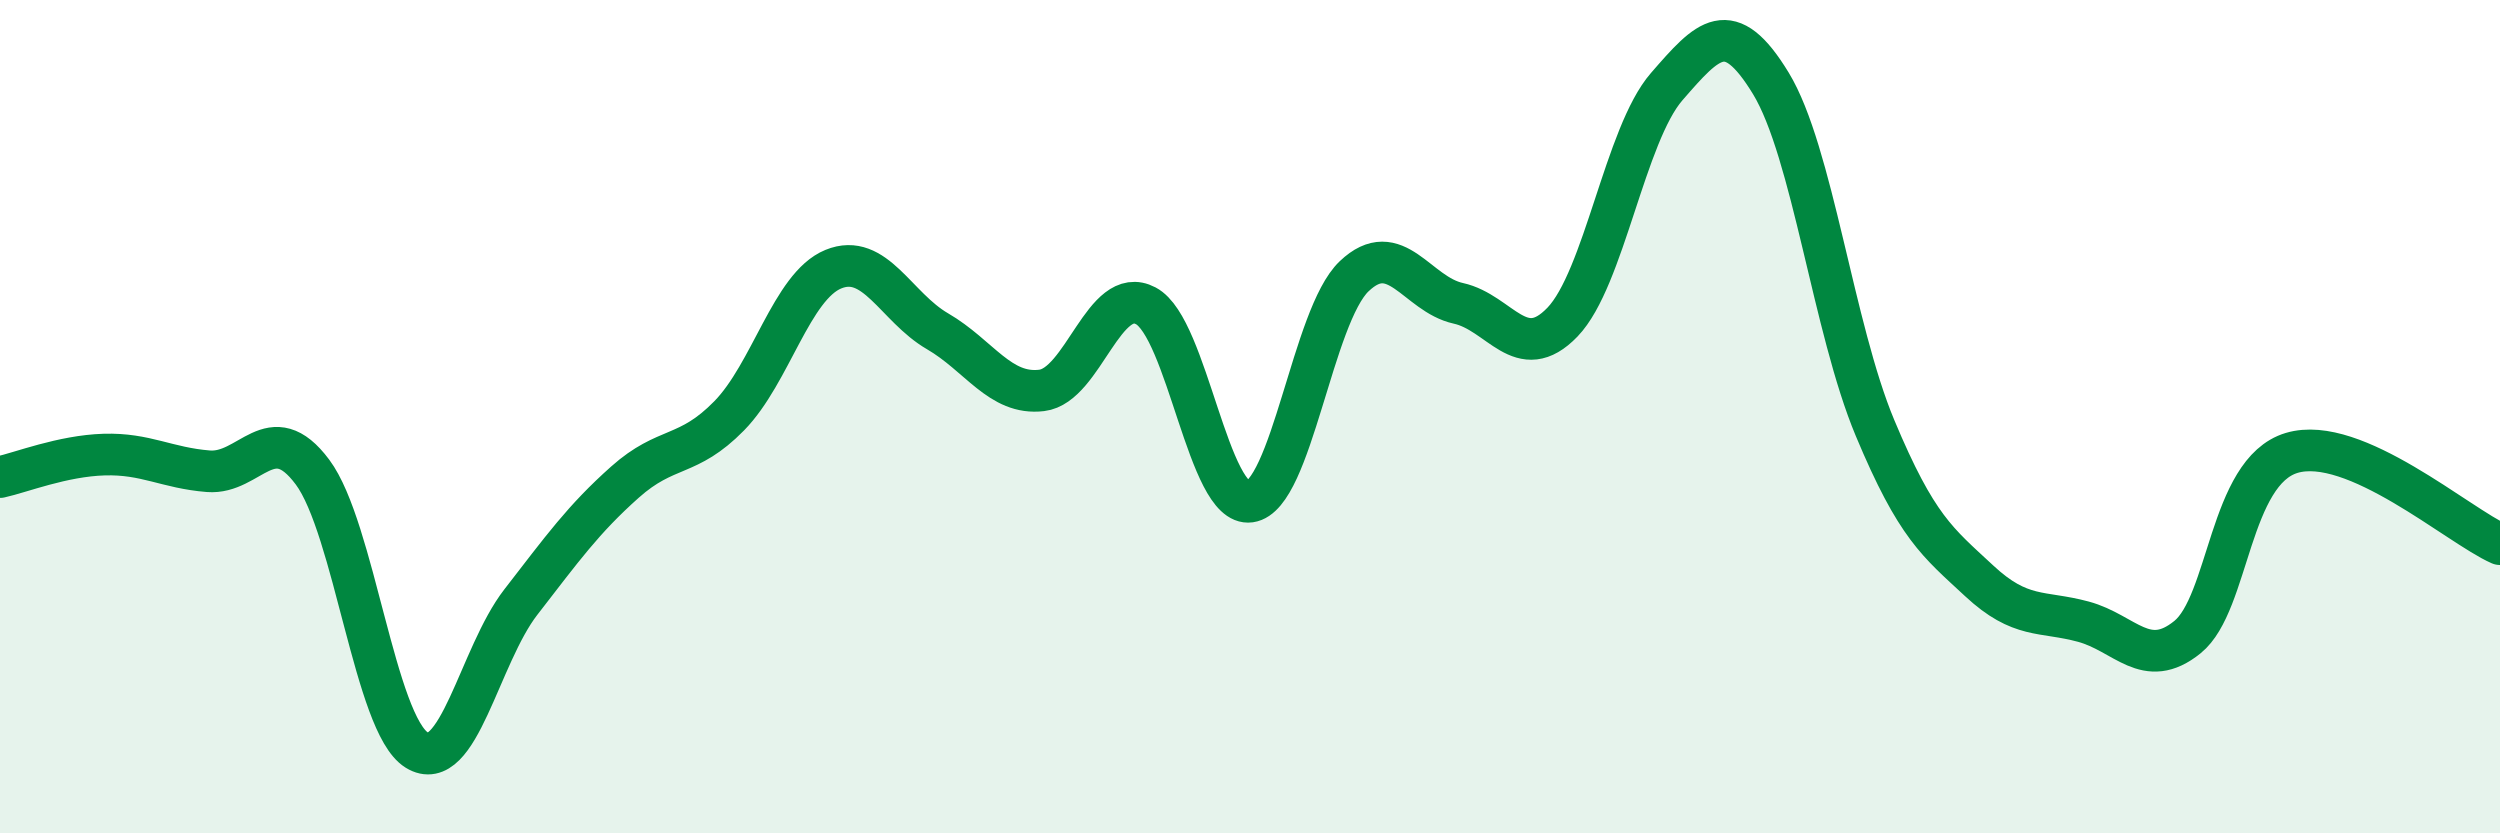
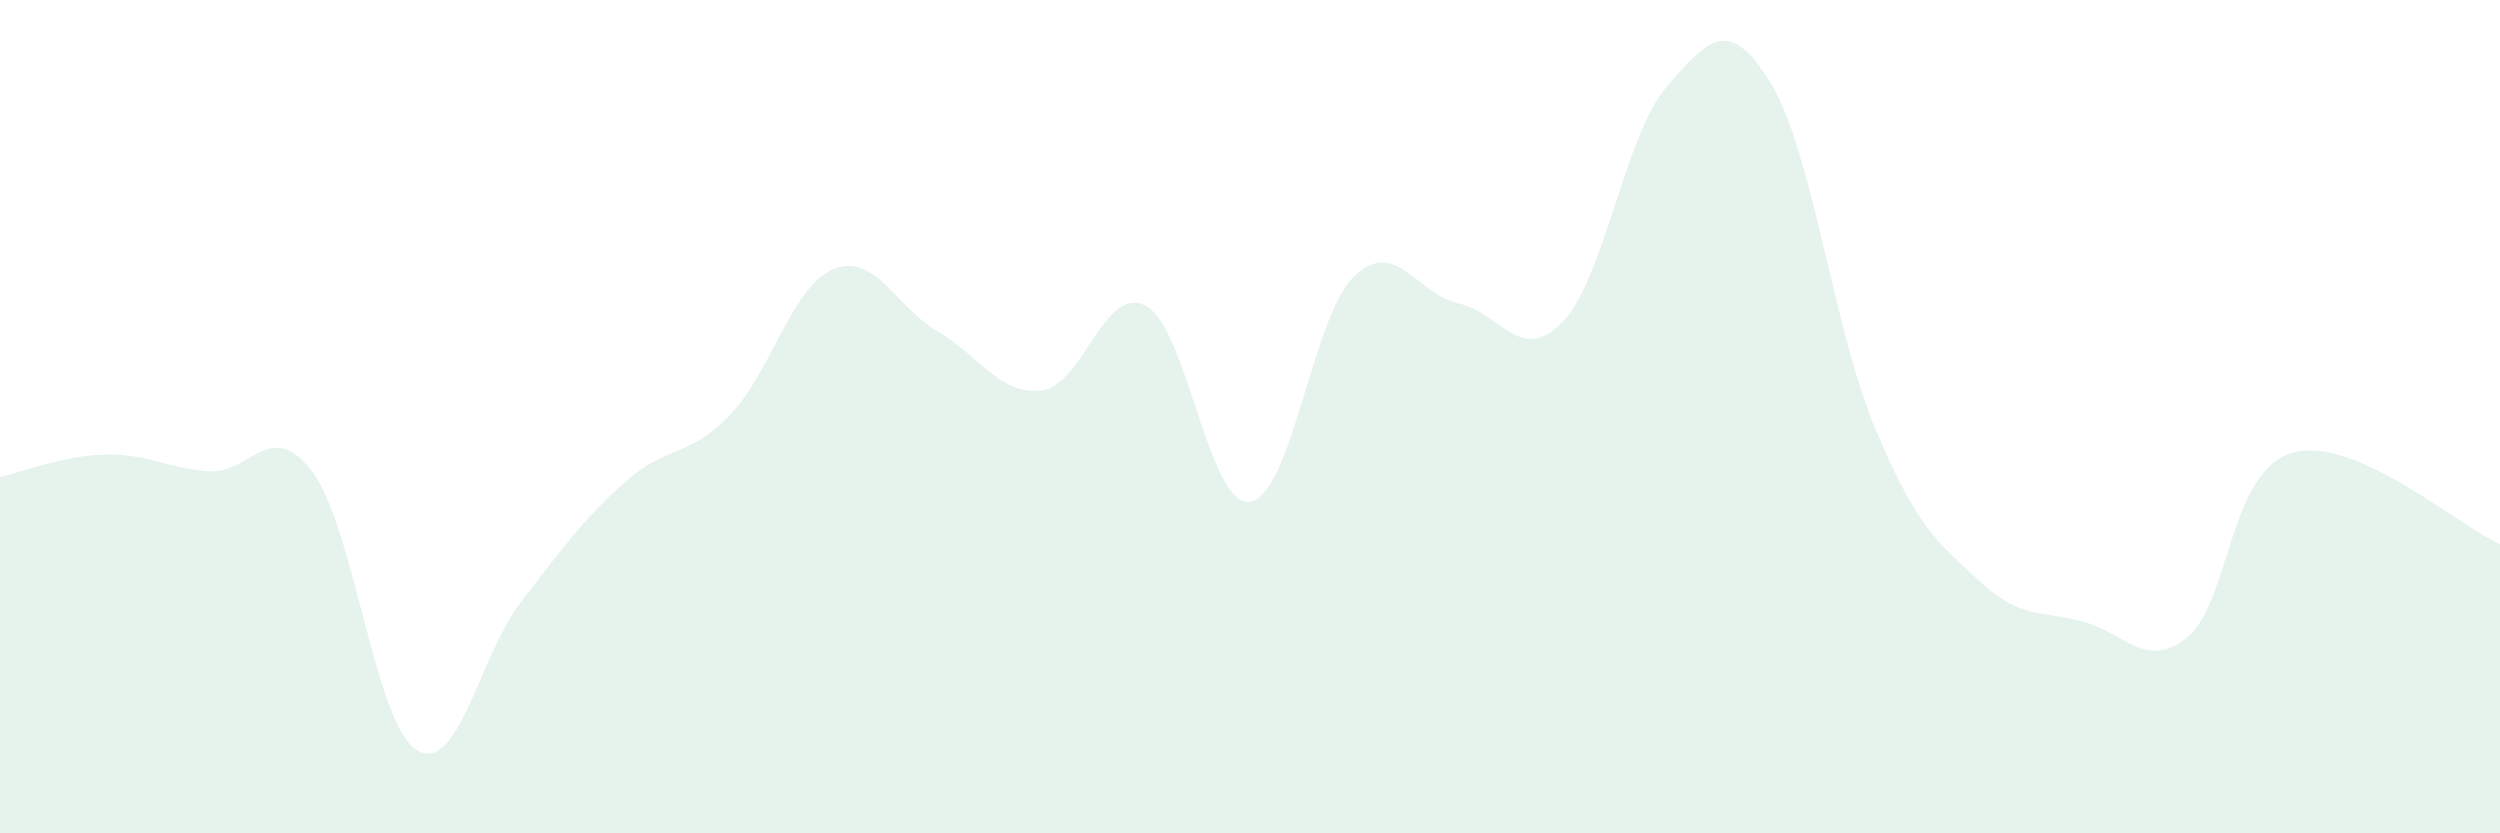
<svg xmlns="http://www.w3.org/2000/svg" width="60" height="20" viewBox="0 0 60 20">
  <path d="M 0,11.45 C 0.5,11.34 1.5,10.94 2.5,10.91 C 3.5,10.88 4,11.23 5,11.31 C 6,11.39 6.5,9.99 7.5,11.33 C 8.5,12.67 9,17.38 10,18 C 11,18.62 11.5,15.74 12.5,14.45 C 13.5,13.16 14,12.46 15,11.57 C 16,10.68 16.5,11 17.5,9.98 C 18.5,8.96 19,6.87 20,6.46 C 21,6.05 21.5,7.37 22.5,7.95 C 23.5,8.53 24,9.49 25,9.37 C 26,9.25 26.5,6.81 27.5,7.34 C 28.5,7.87 29,12.18 30,12.04 C 31,11.9 31.5,7.58 32.5,6.63 C 33.5,5.68 34,7.06 35,7.28 C 36,7.5 36.5,8.77 37.5,7.73 C 38.5,6.69 39,3.23 40,2.08 C 41,0.93 41.5,0.36 42.5,2 C 43.5,3.64 44,7.88 45,10.27 C 46,12.66 46.5,13.01 47.5,13.94 C 48.5,14.87 49,14.65 50,14.92 C 51,15.19 51.5,16.1 52.5,15.29 C 53.5,14.48 53.5,11.32 55,10.87 C 56.5,10.42 59,12.62 60,13.06L60 20L0 20Z" fill="#008740" opacity="0.1" stroke-linecap="round" stroke-linejoin="round" />
-   <path d="M 0,11.45 C 0.5,11.34 1.5,10.94 2.5,10.91 C 3.5,10.88 4,11.23 5,11.31 C 6,11.39 6.5,9.99 7.5,11.33 C 8.5,12.67 9,17.38 10,18 C 11,18.62 11.5,15.74 12.5,14.45 C 13.5,13.16 14,12.46 15,11.57 C 16,10.68 16.5,11 17.5,9.98 C 18.5,8.96 19,6.87 20,6.46 C 21,6.05 21.5,7.37 22.5,7.95 C 23.5,8.53 24,9.49 25,9.37 C 26,9.25 26.5,6.81 27.5,7.34 C 28.5,7.87 29,12.18 30,12.04 C 31,11.9 31.5,7.58 32.5,6.63 C 33.5,5.68 34,7.06 35,7.28 C 36,7.5 36.5,8.77 37.5,7.73 C 38.5,6.69 39,3.23 40,2.08 C 41,0.93 41.5,0.36 42.5,2 C 43.5,3.64 44,7.88 45,10.27 C 46,12.66 46.5,13.01 47.5,13.94 C 48.5,14.87 49,14.65 50,14.92 C 51,15.19 51.5,16.1 52.5,15.29 C 53.5,14.48 53.5,11.32 55,10.87 C 56.5,10.42 59,12.62 60,13.06" stroke="#008740" stroke-width="1" fill="none" stroke-linecap="round" stroke-linejoin="round" />
</svg>